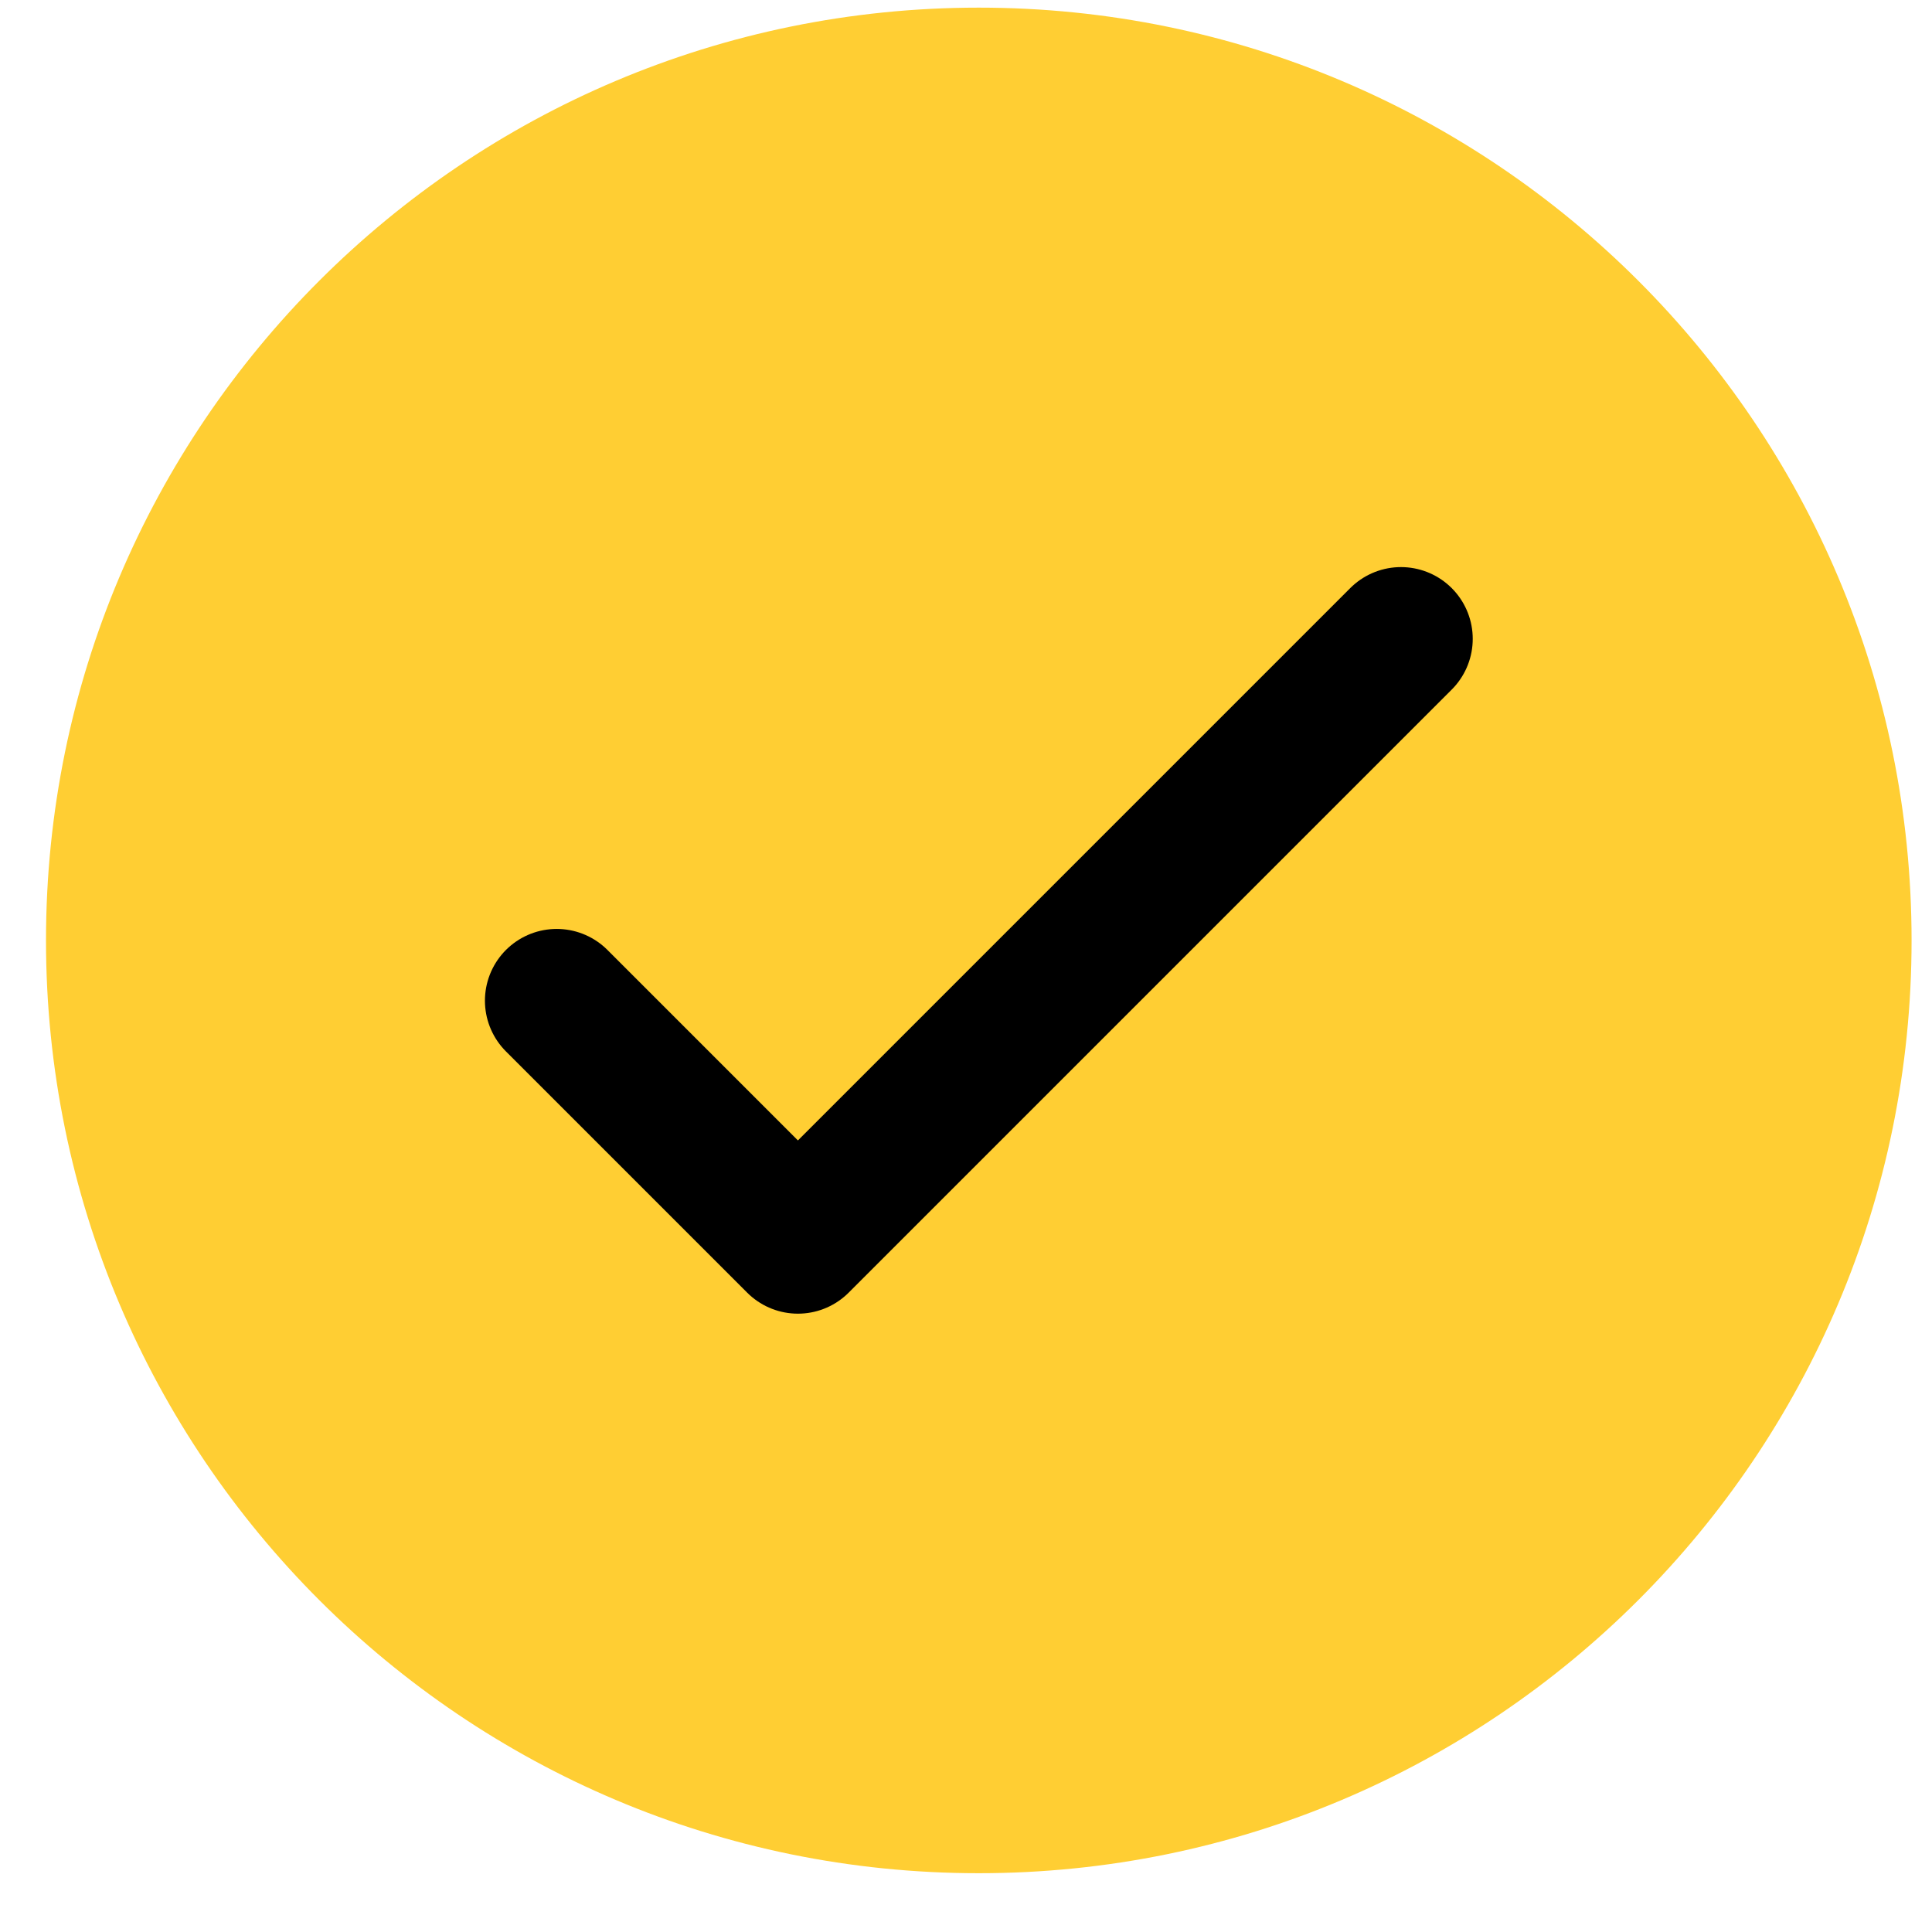
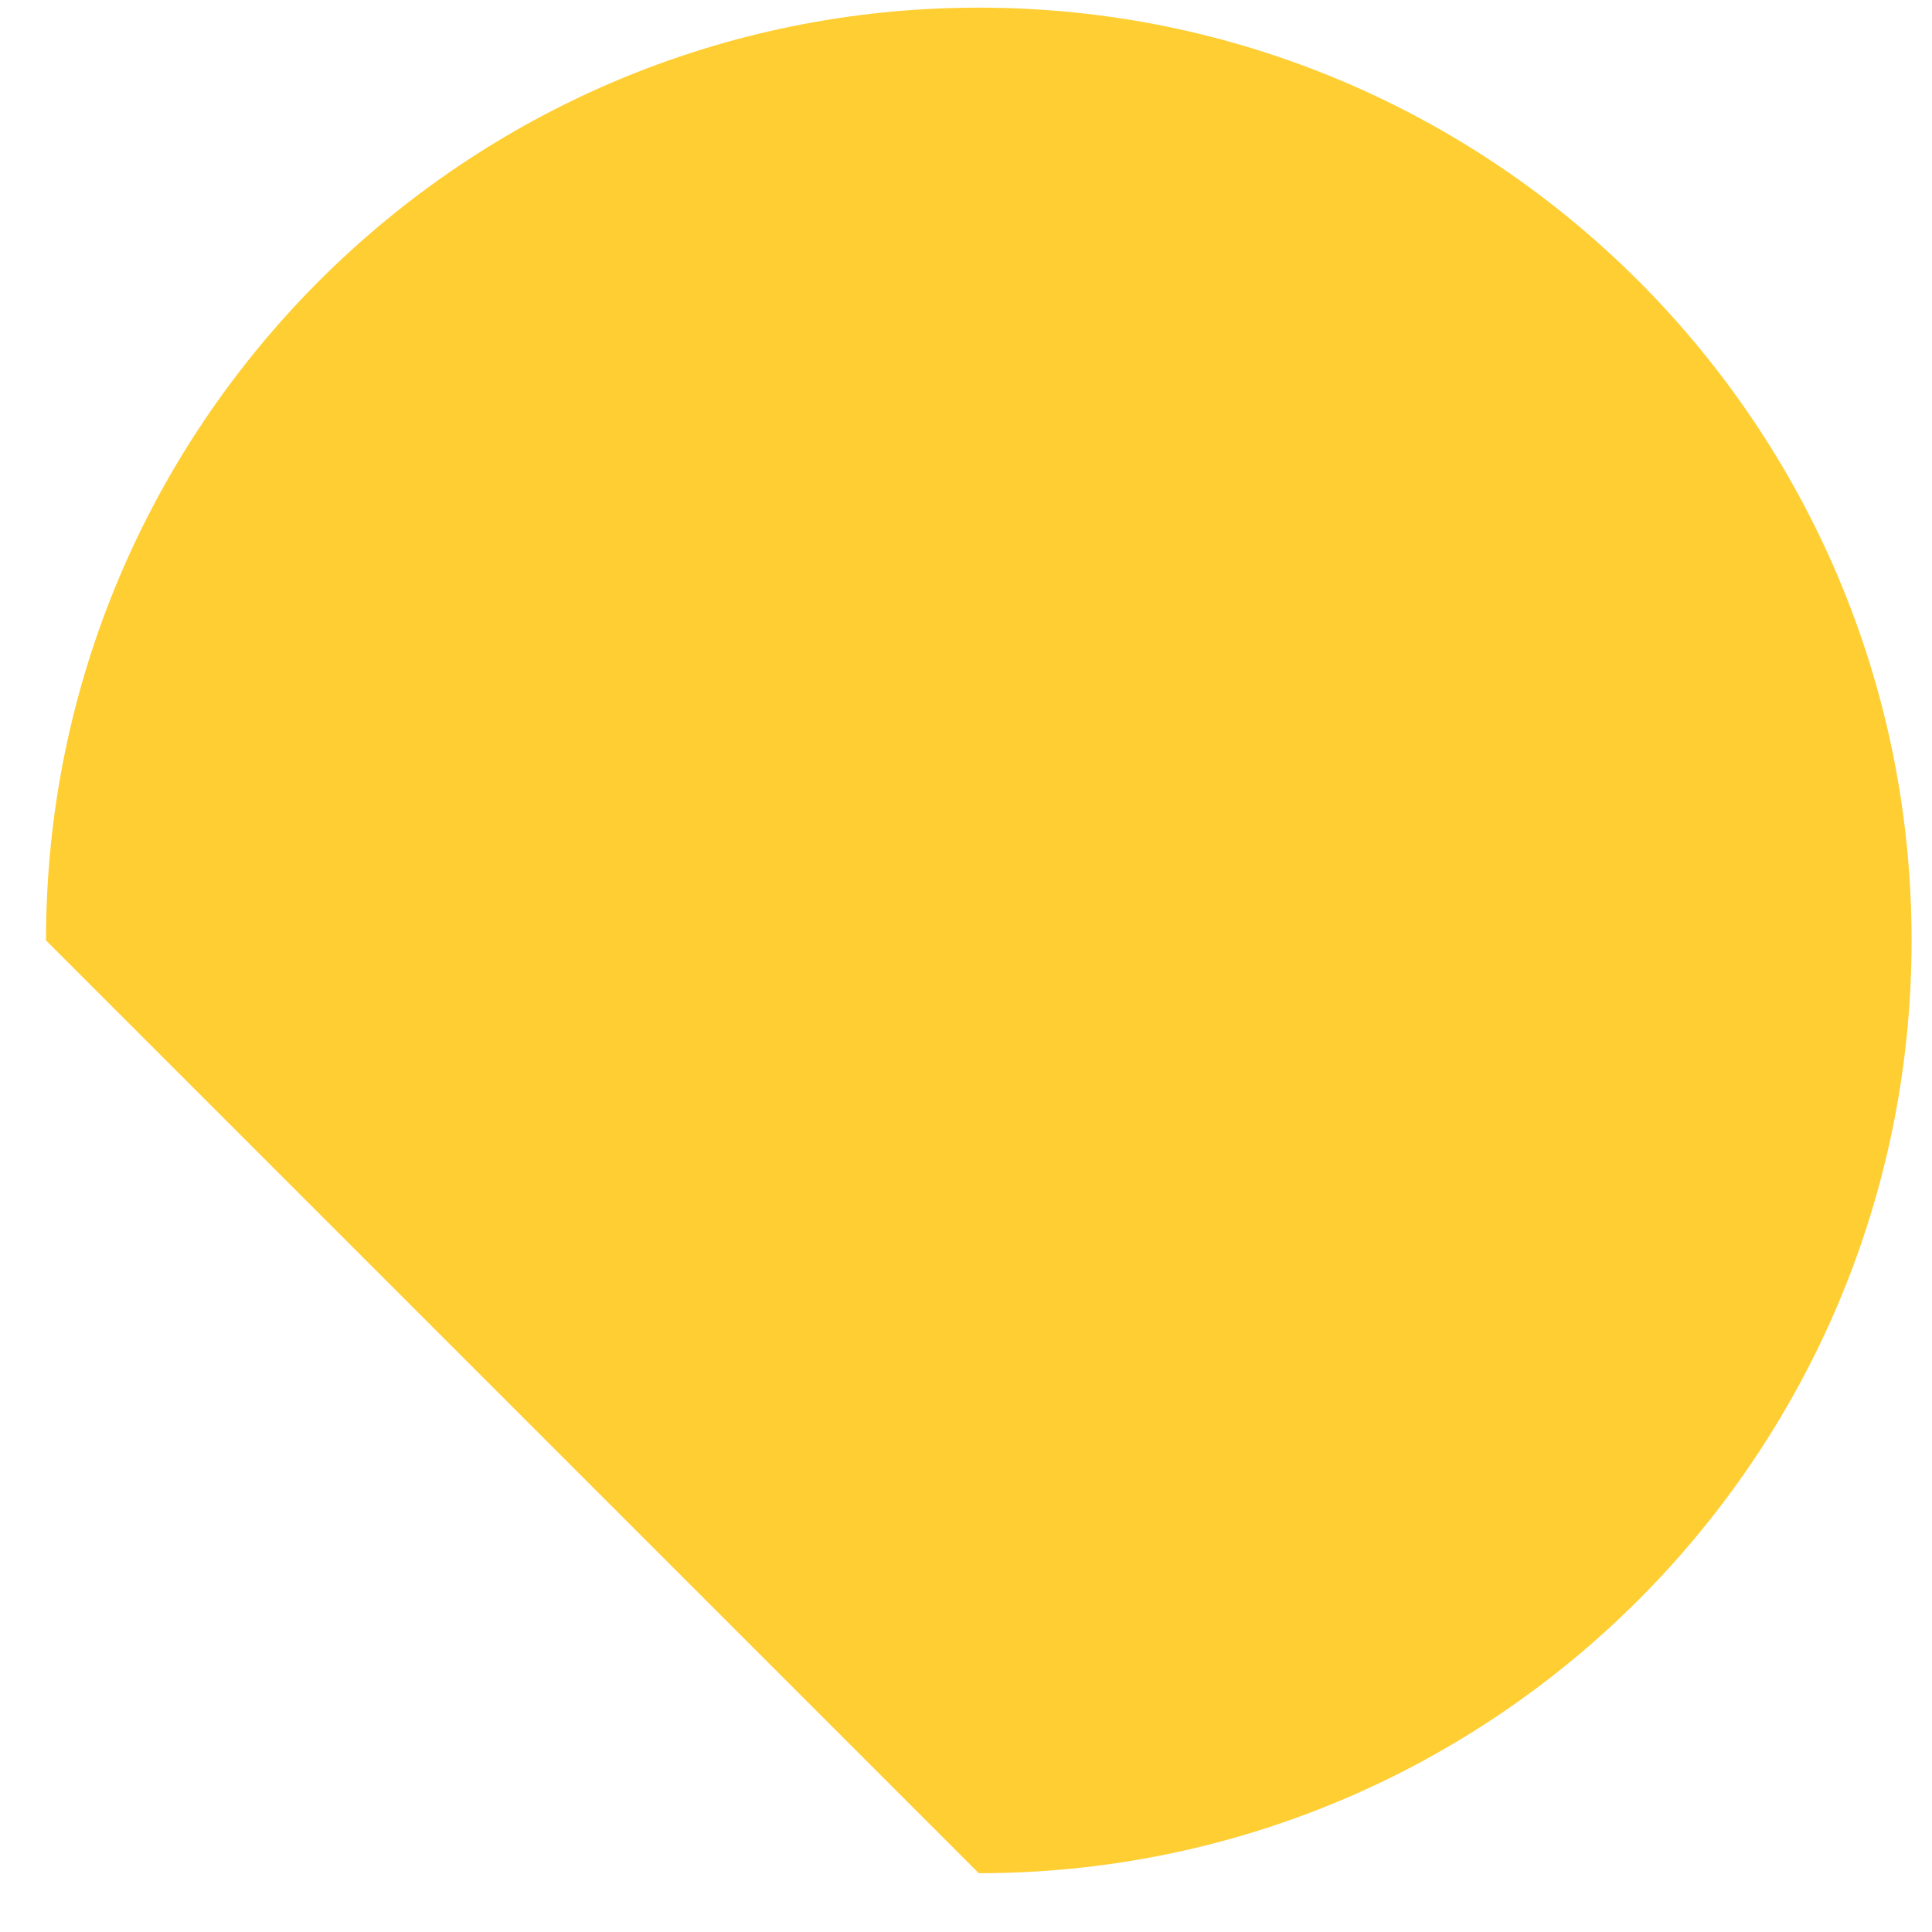
<svg xmlns="http://www.w3.org/2000/svg" width="21" height="21" viewBox="0 0 21 21" fill="none">
-   <path d="M10.639 20.361C16.239 20.361 20.778 15.822 20.778 10.222C20.778 4.622 16.239 0.083 10.639 0.083C5.039 0.083 0.5 4.622 0.5 10.222C0.5 15.822 5.039 20.361 10.639 20.361Z" fill="#FFCE33" />
-   <path d="M6.051 10.877L8.673 13.499L15.228 6.944" stroke="black" stroke-width="1.56" stroke-linecap="round" stroke-linejoin="round" />
+   <path d="M10.639 20.361C16.239 20.361 20.778 15.822 20.778 10.222C20.778 4.622 16.239 0.083 10.639 0.083C5.039 0.083 0.5 4.622 0.5 10.222Z" fill="#FFCE33" />
</svg>